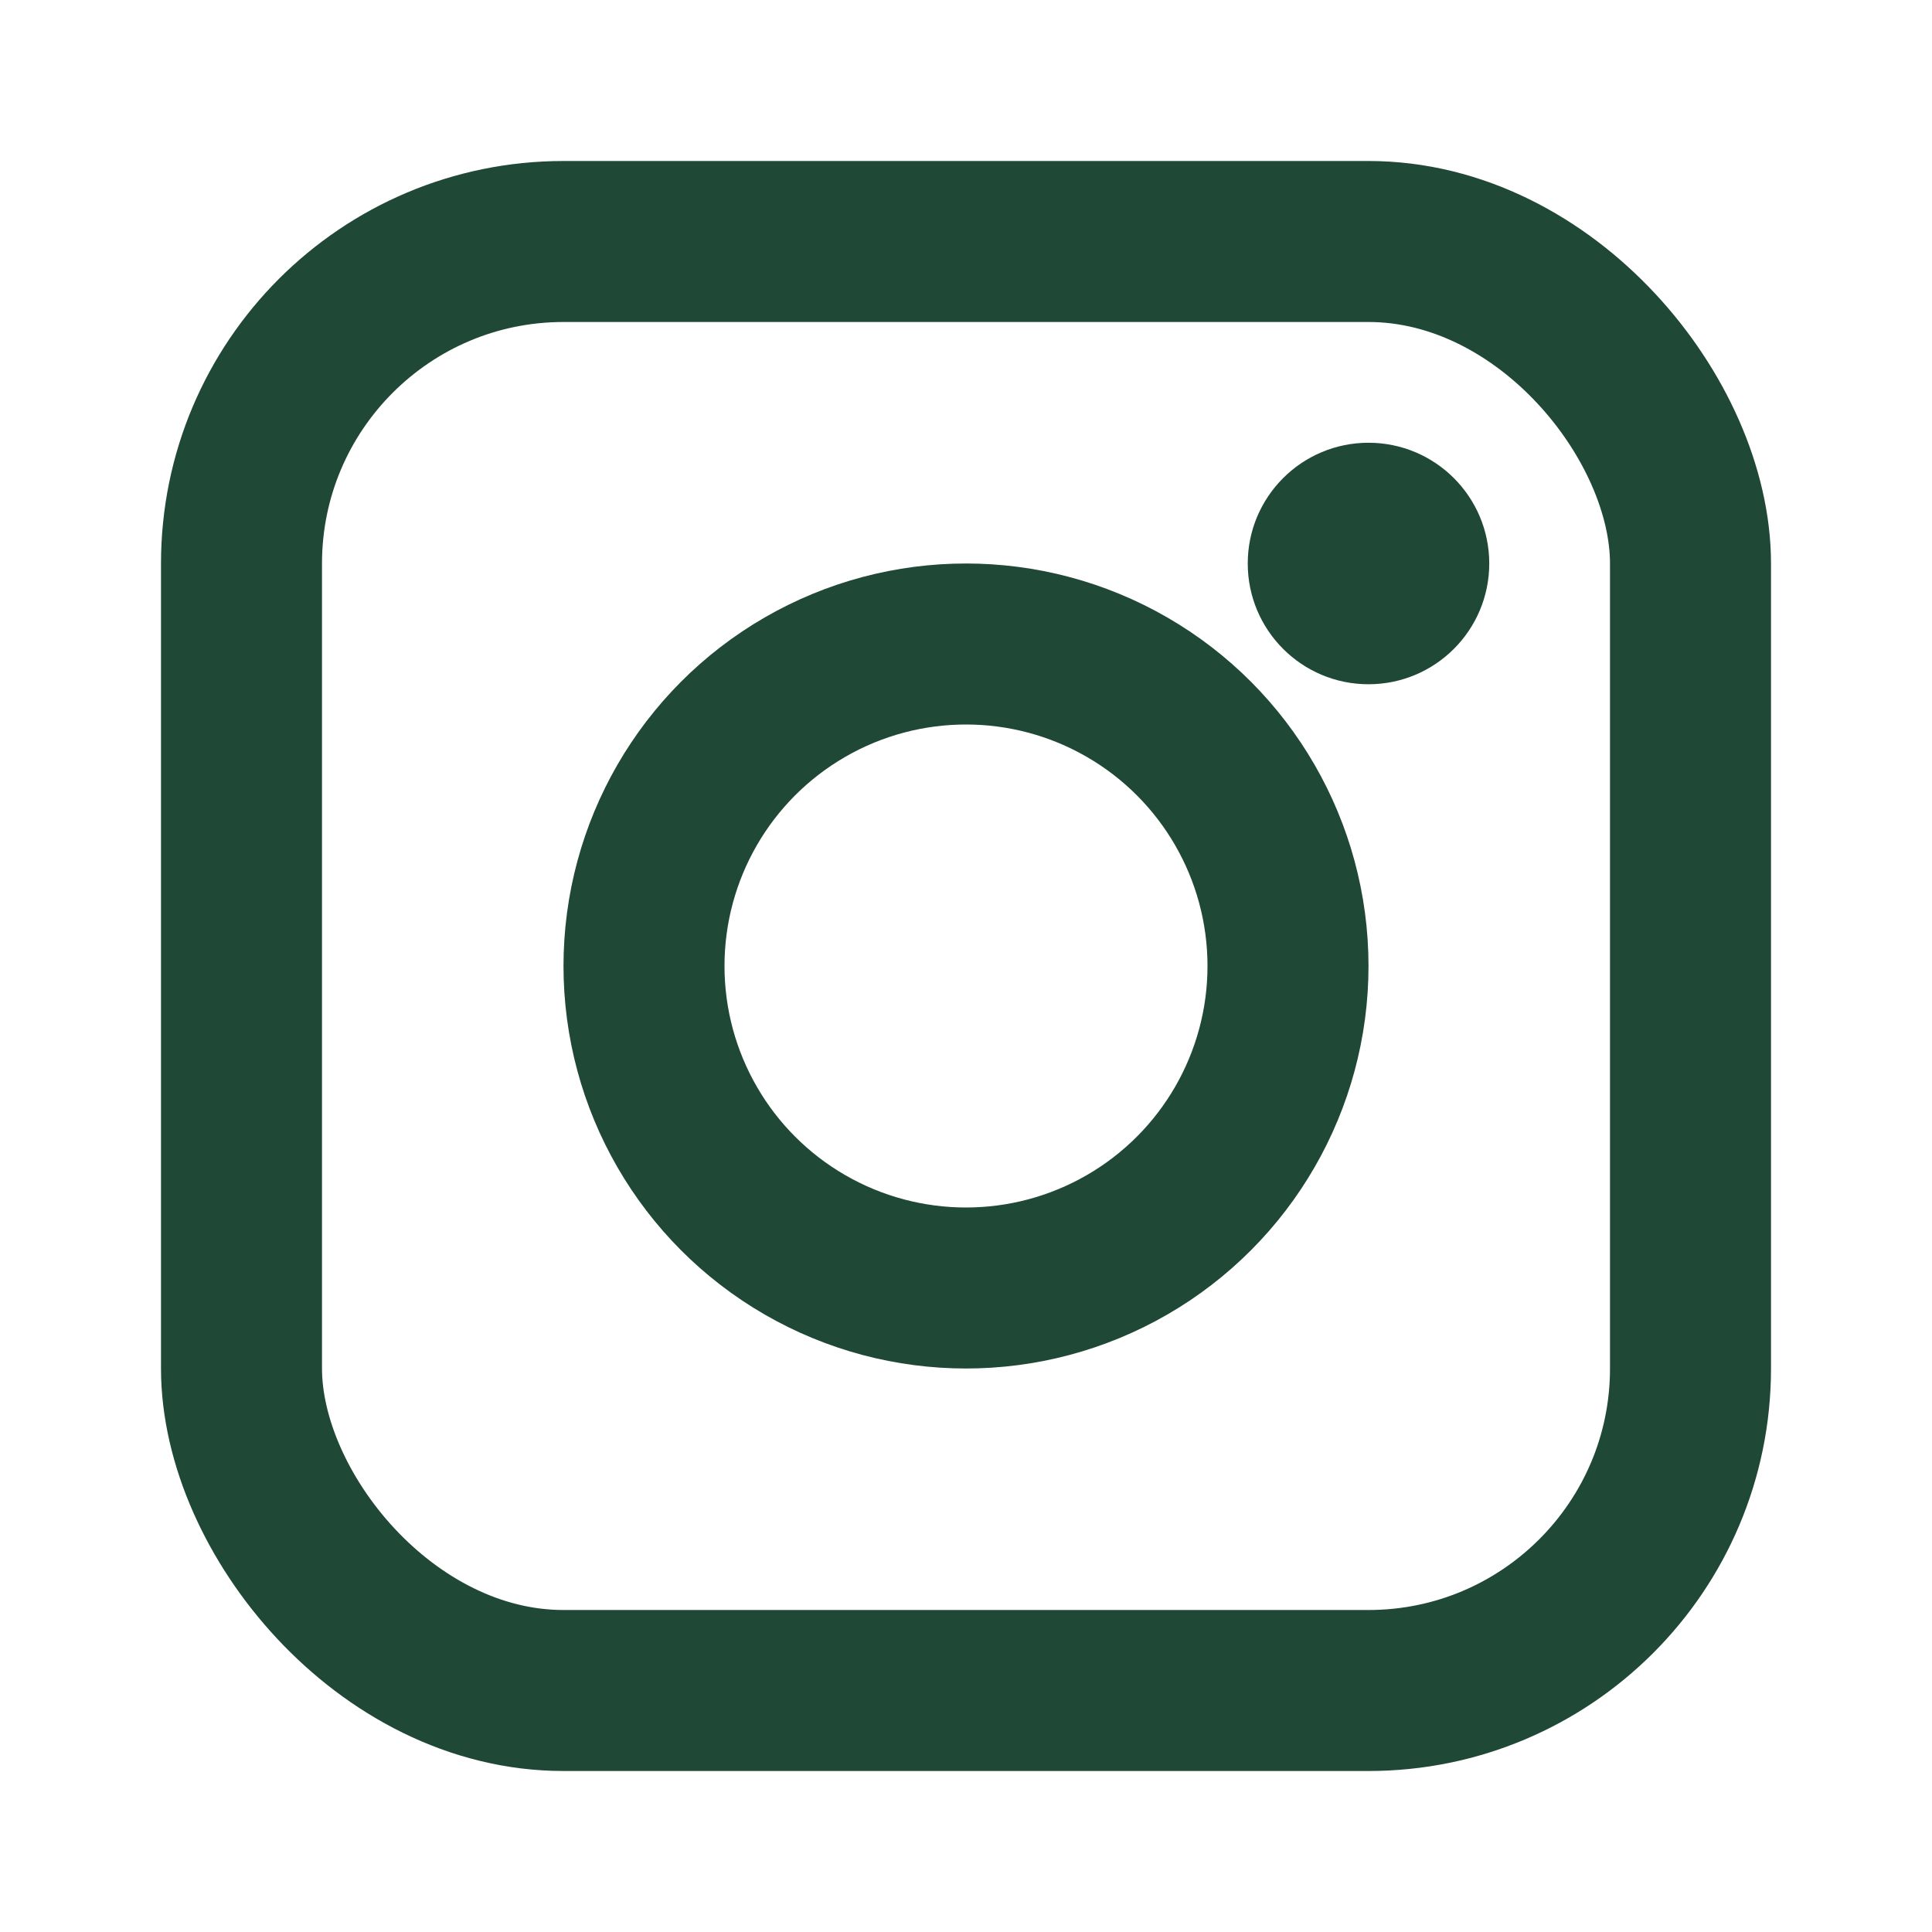
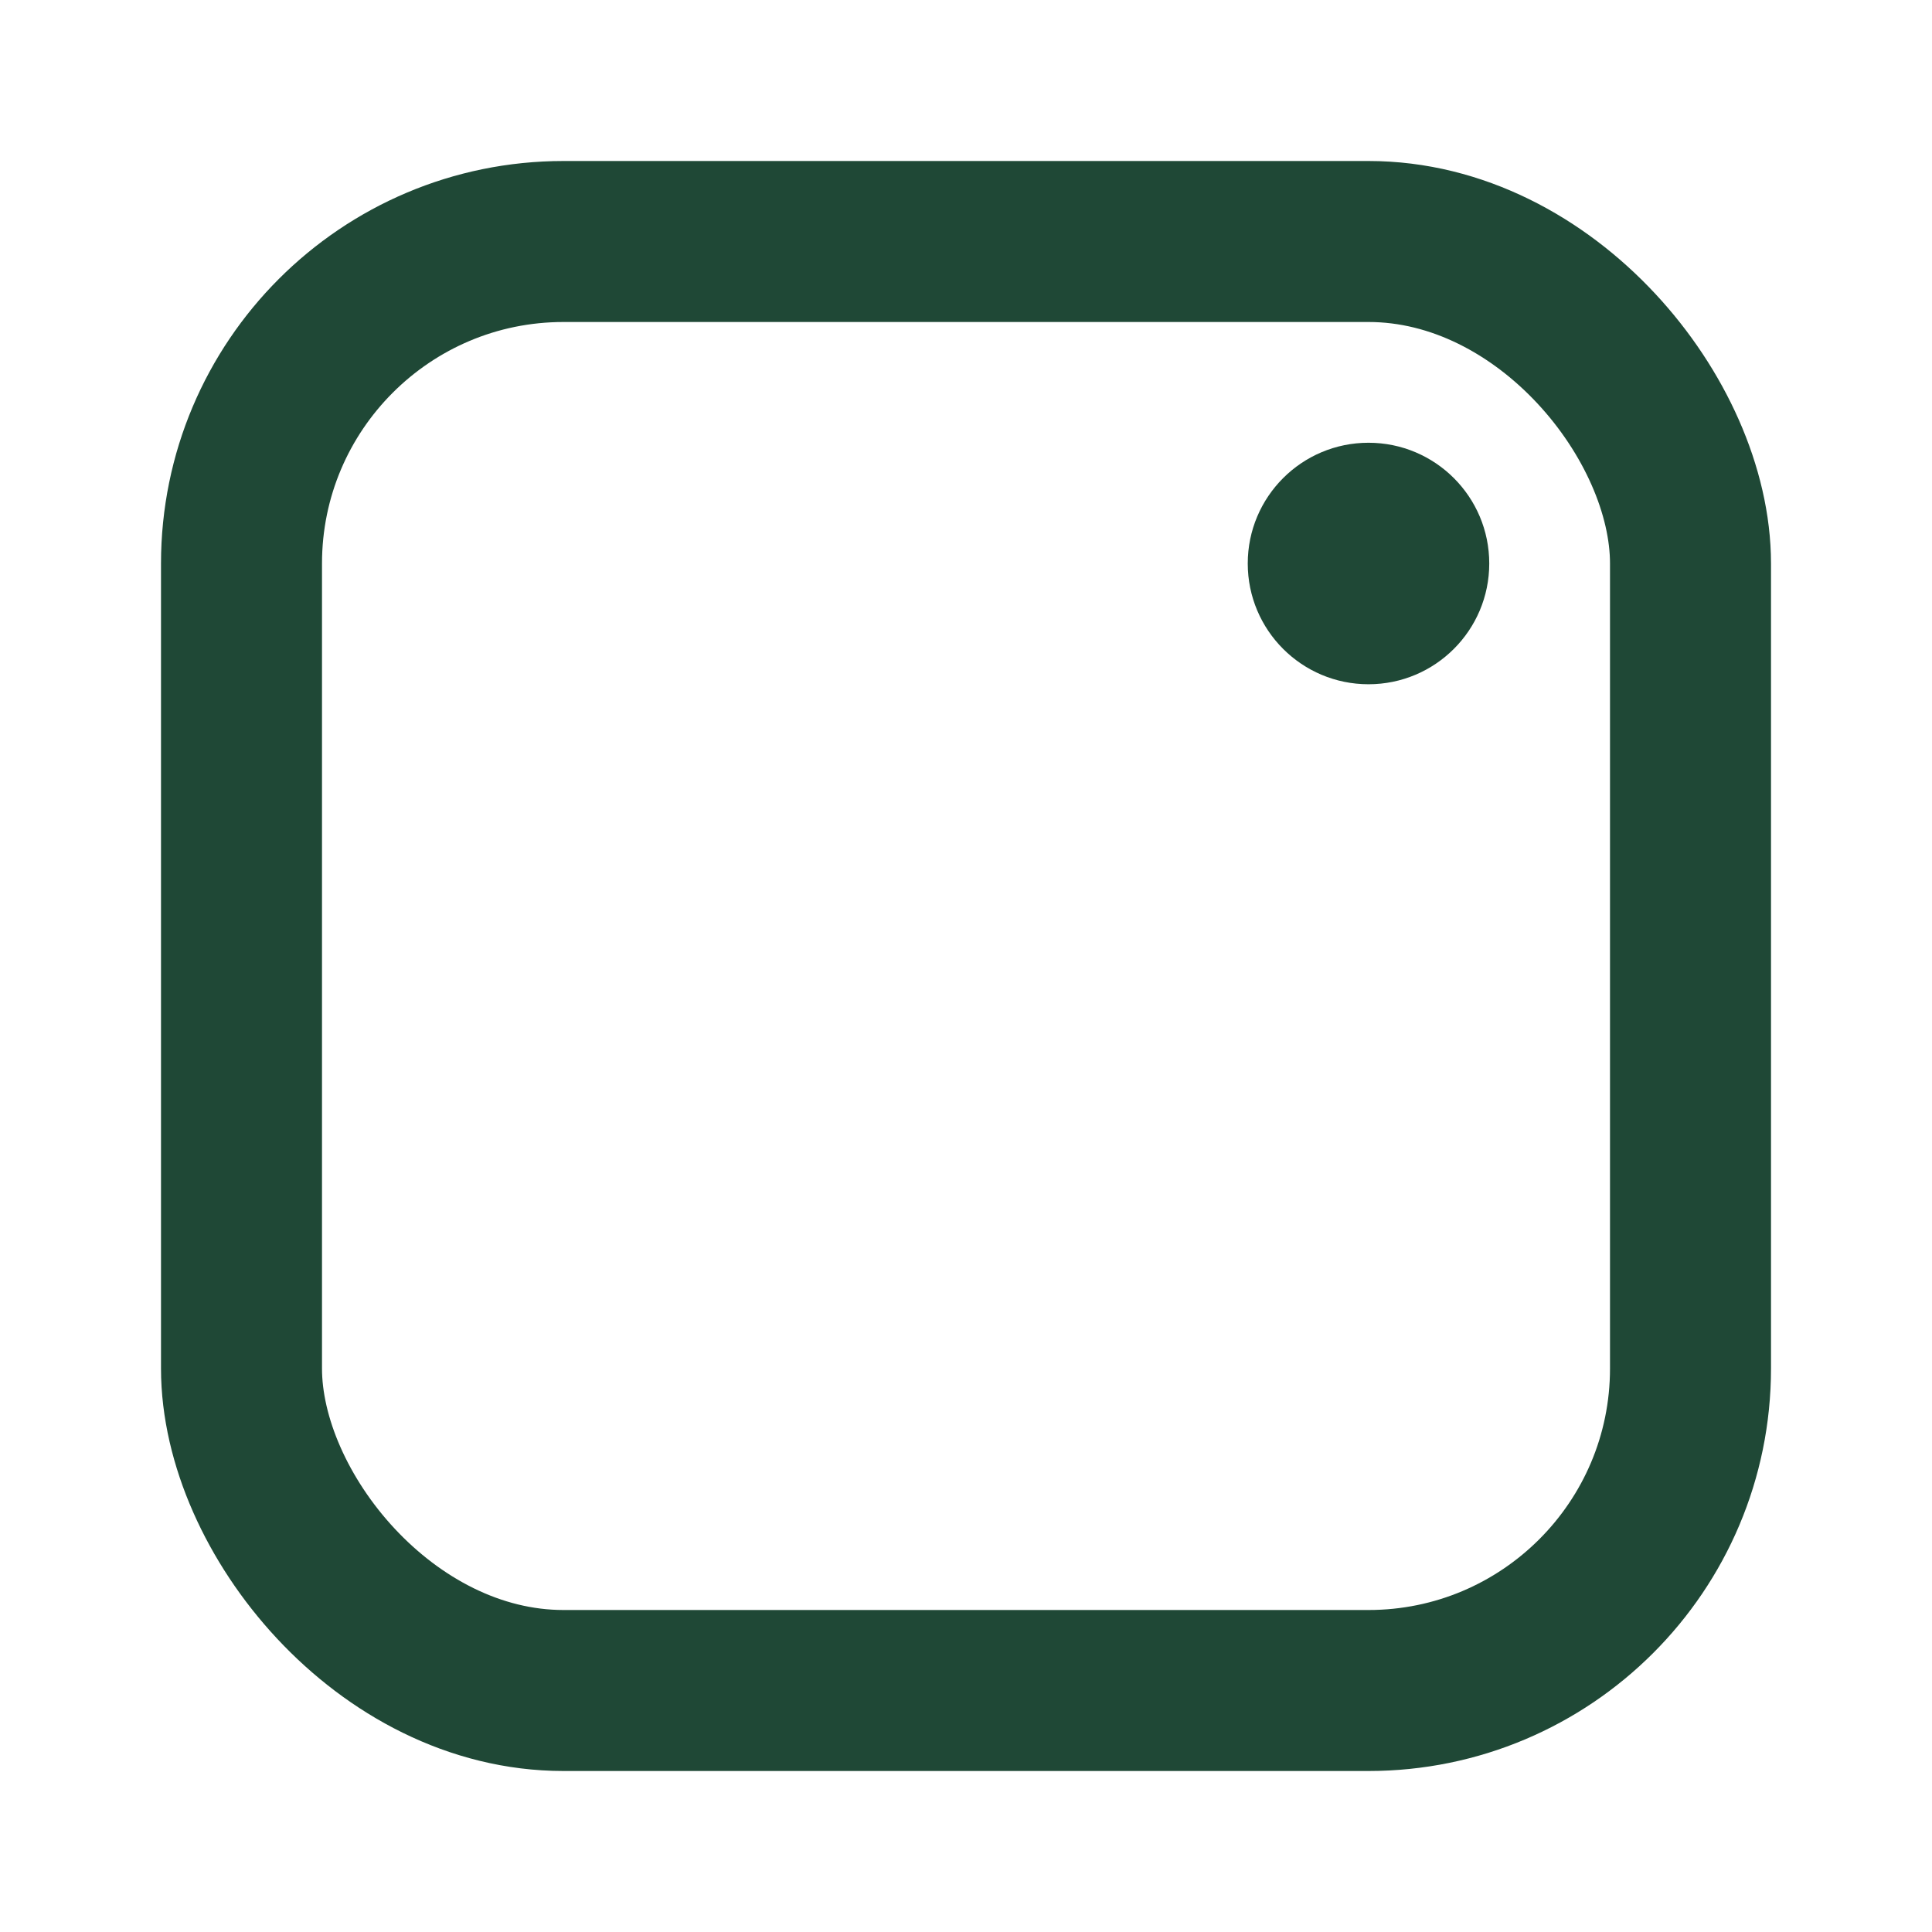
<svg xmlns="http://www.w3.org/2000/svg" width="24" height="24" viewBox="0 0 24 24">
  <rect x="3" y="3" width="18" height="18" rx="4" fill="none" stroke="#1F4836" stroke-width="2" />
-   <circle cx="12" cy="12" r="4" fill="none" stroke="#1F4836" stroke-width="2" />
  <circle cx="17" cy="7" r="1.5" fill="#1F4836" />
</svg>